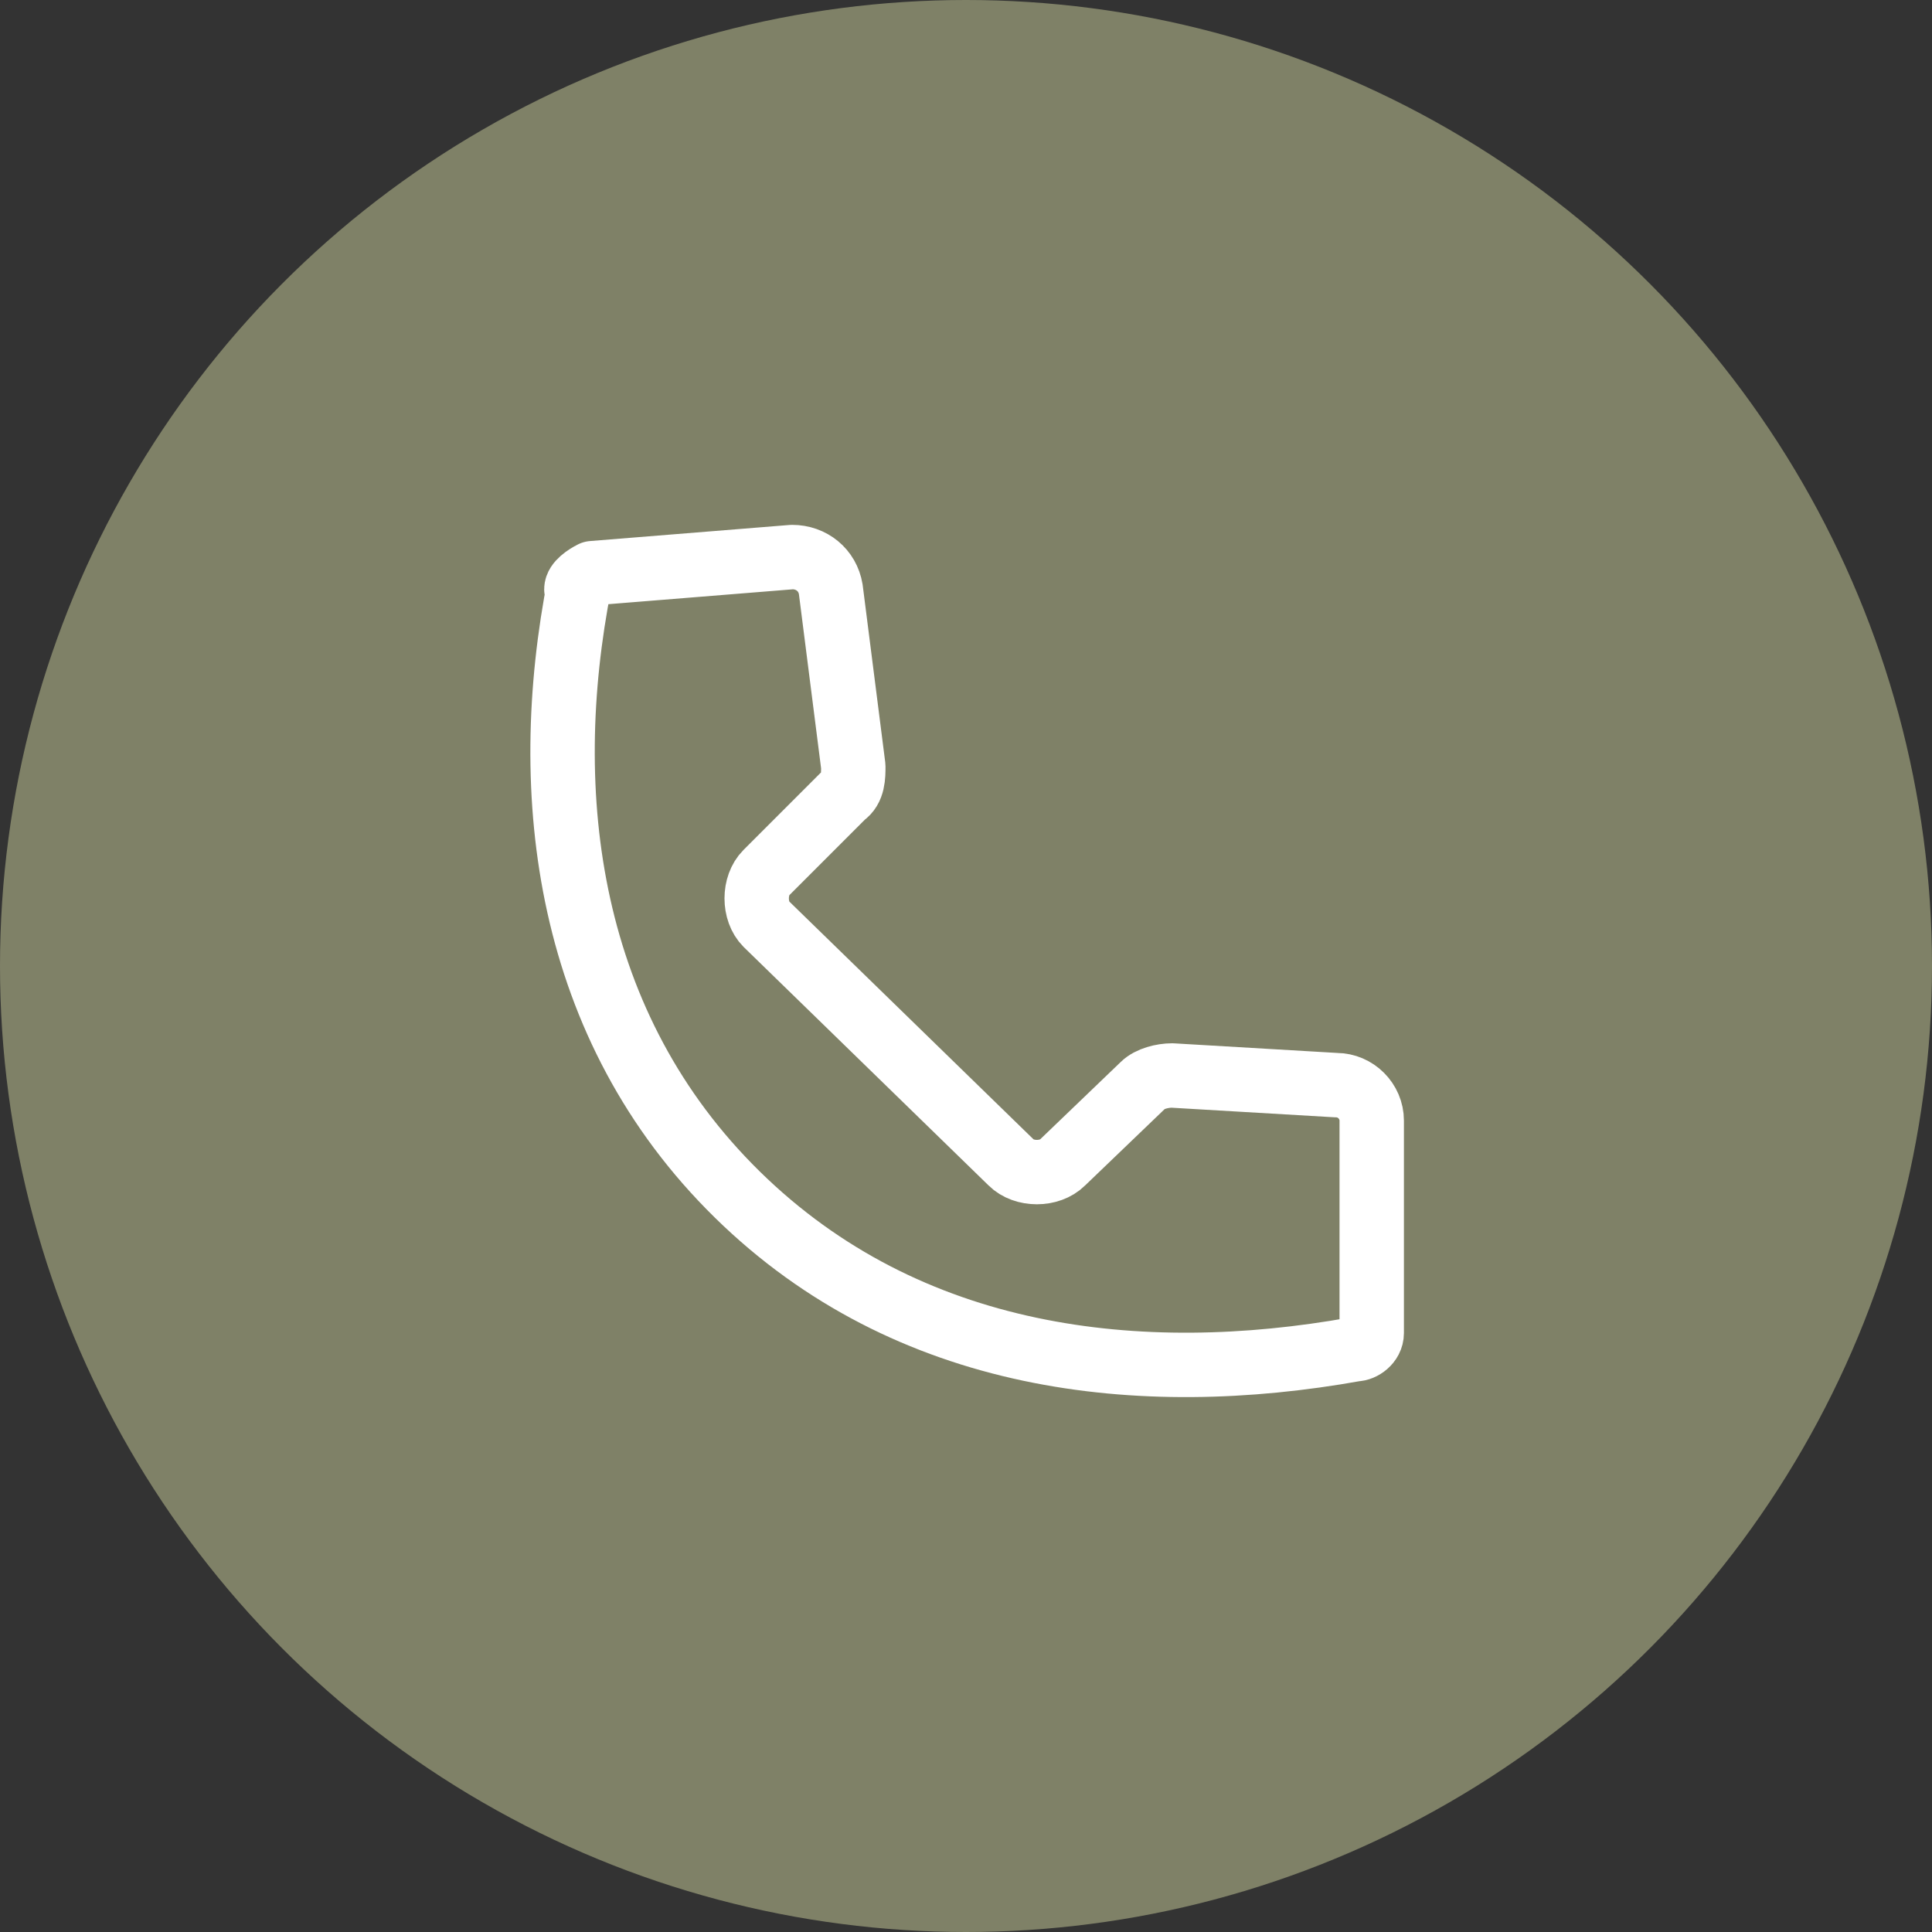
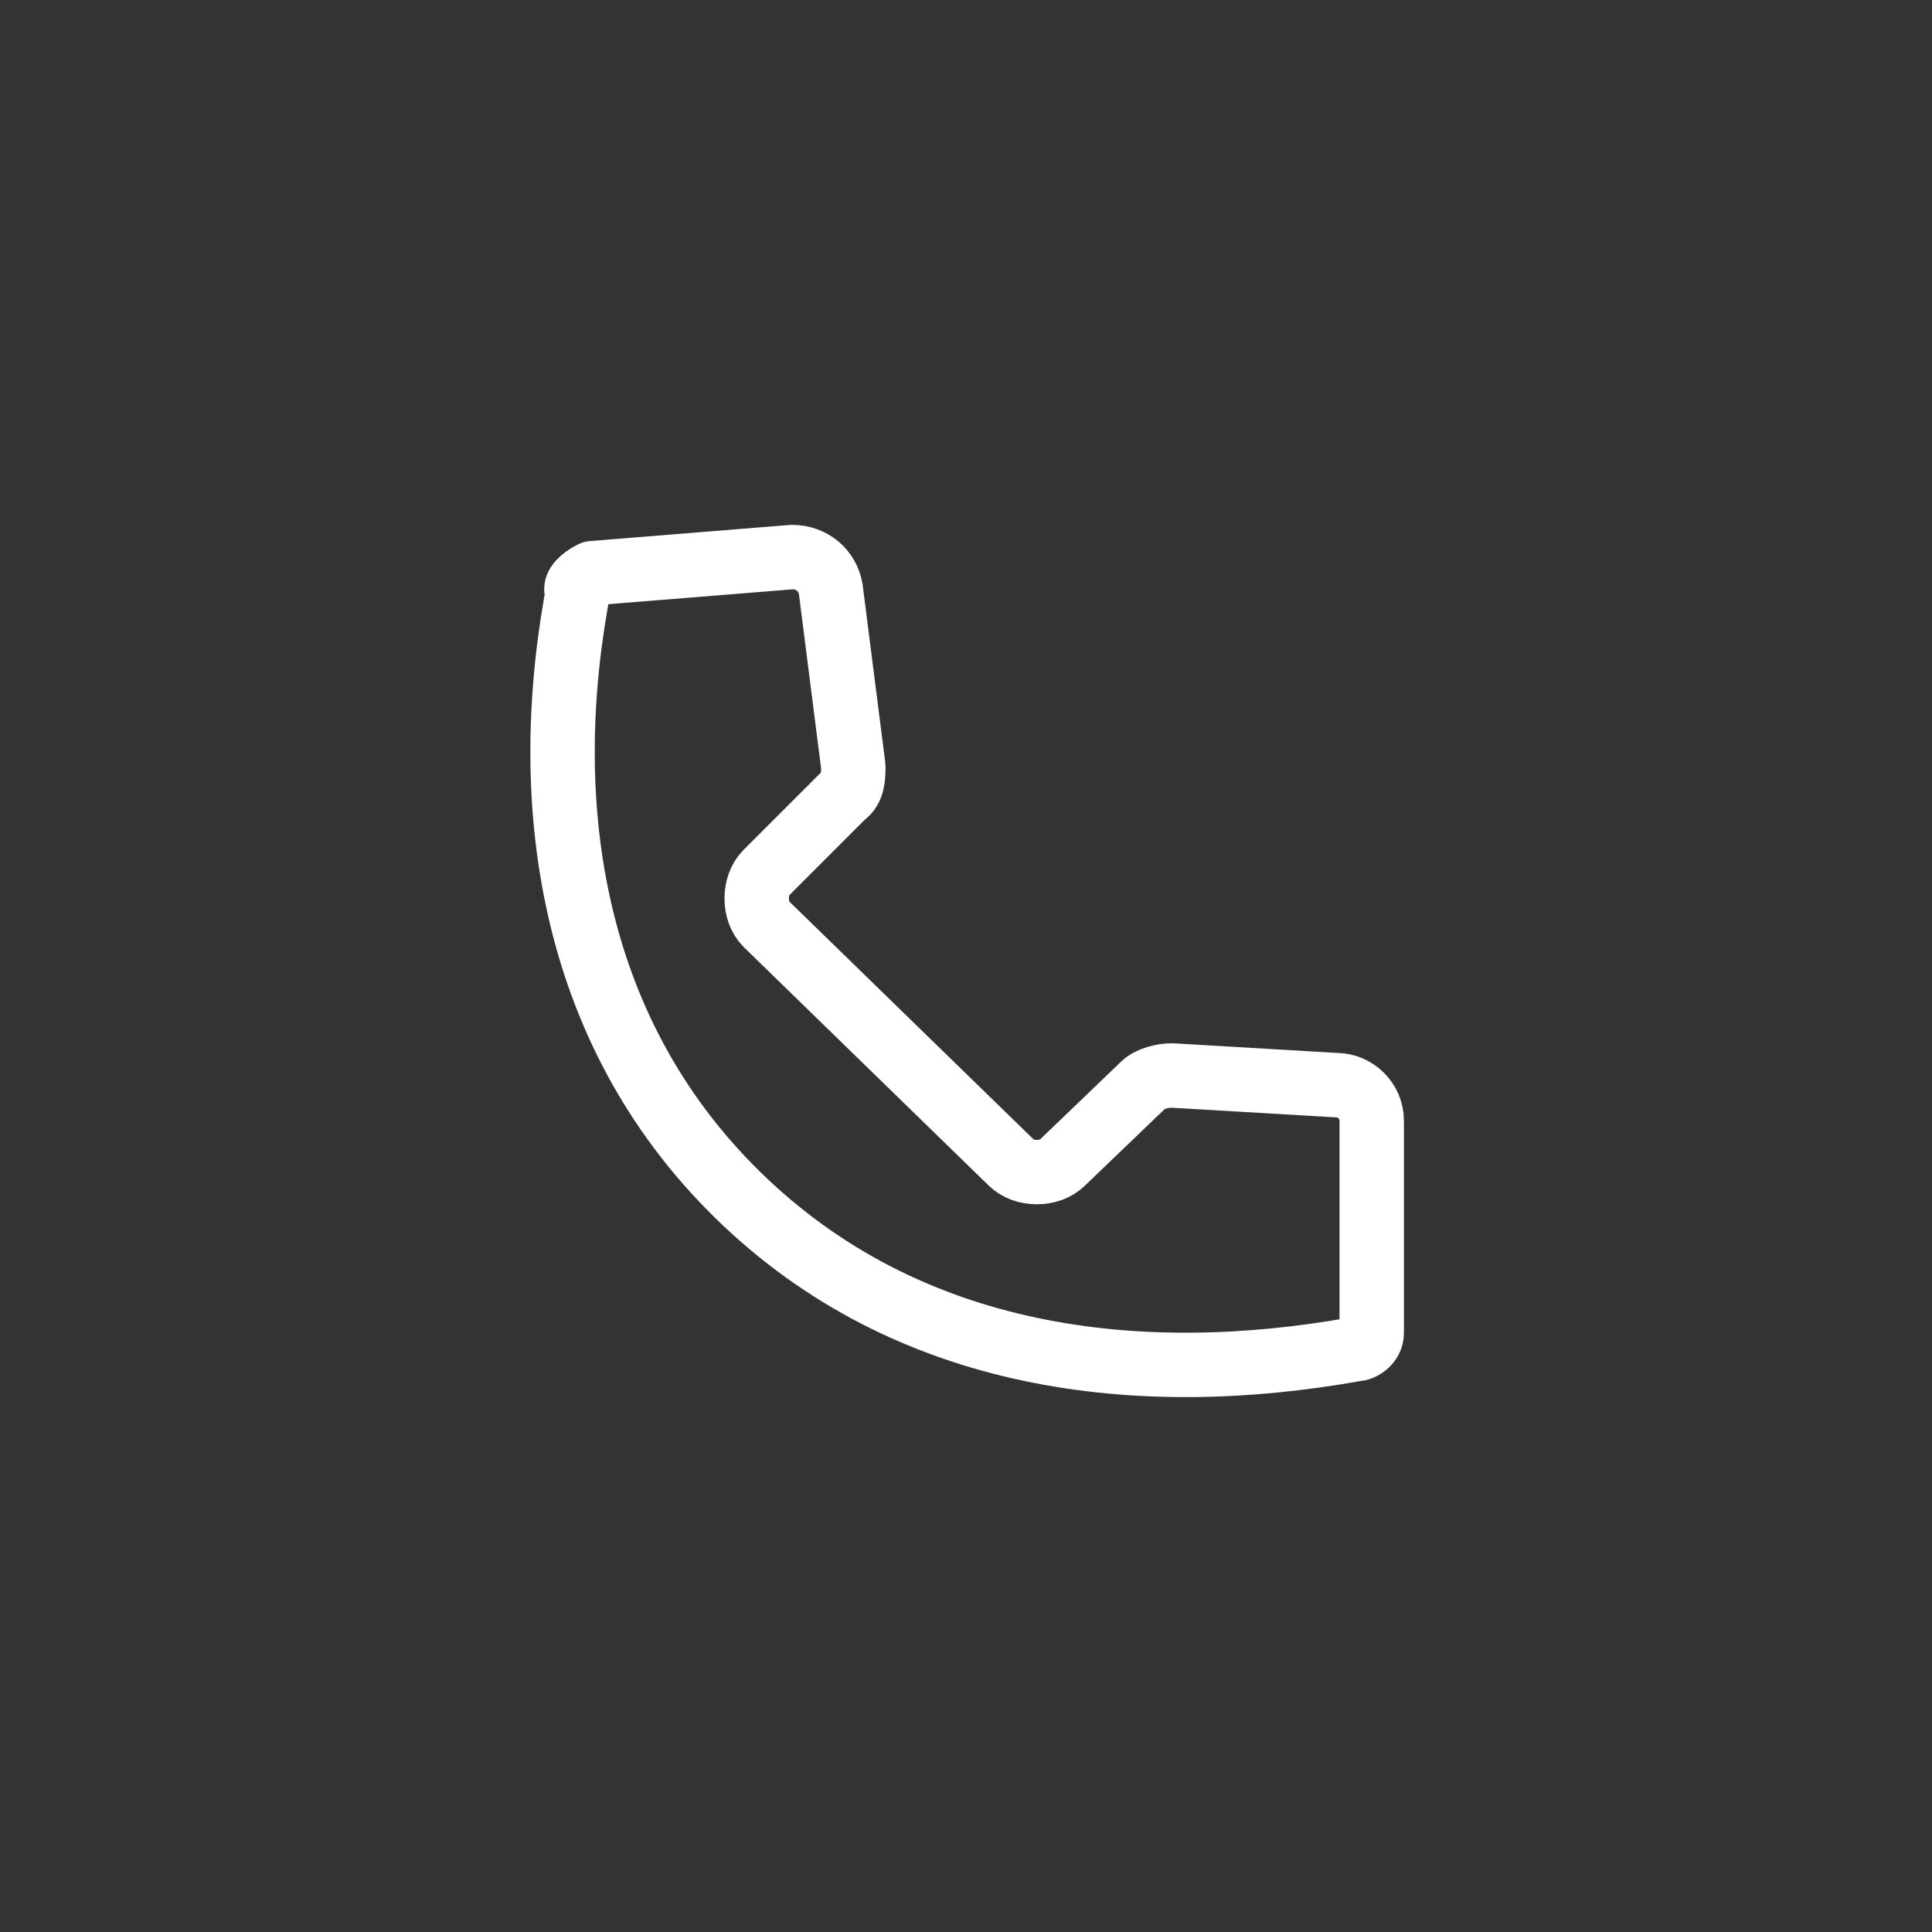
<svg xmlns="http://www.w3.org/2000/svg" version="1.1" viewBox="0 0 60 60">
  <rect x="0" y="0" width="60" height="60" fill="#333333" stroke="none" />
  <defs>
    <style>
      .cls-1 {
        fill: #7F8167;
      }

      .cls-2 {
        fill: none;
        stroke: #fff;
        stroke-linecap: round;
        stroke-linejoin: round;
        stroke-width: 2px;
      }
    </style>
  </defs>
  <g>
    <g id="Capa_1">
-       <circle class="cls-1" cx="30" cy="30" r="30" />
      <path class="cls-2" d="M17.9,18.3c0-.2.3-.4.5-.5l6.2-.5c.6,0,1.1.4,1.2,1l.7,5.5c0,.3,0,.7-.3.9l-2.4,2.4c-.4.4-.4,1.2,0,1.6l7.6,7.4c.4.4,1.2.4,1.6,0l2.5-2.4c.2-.2.6-.3.9-.3l5.1.3c.6,0,1.1.5,1.1,1.1v6.6c0,.3-.3.5-.5.5-6.7,1.2-13.9.4-19.2-4.8-5.3-5.2-6.2-12.4-4.9-19Z" />
    </g>
  </g>
</svg>